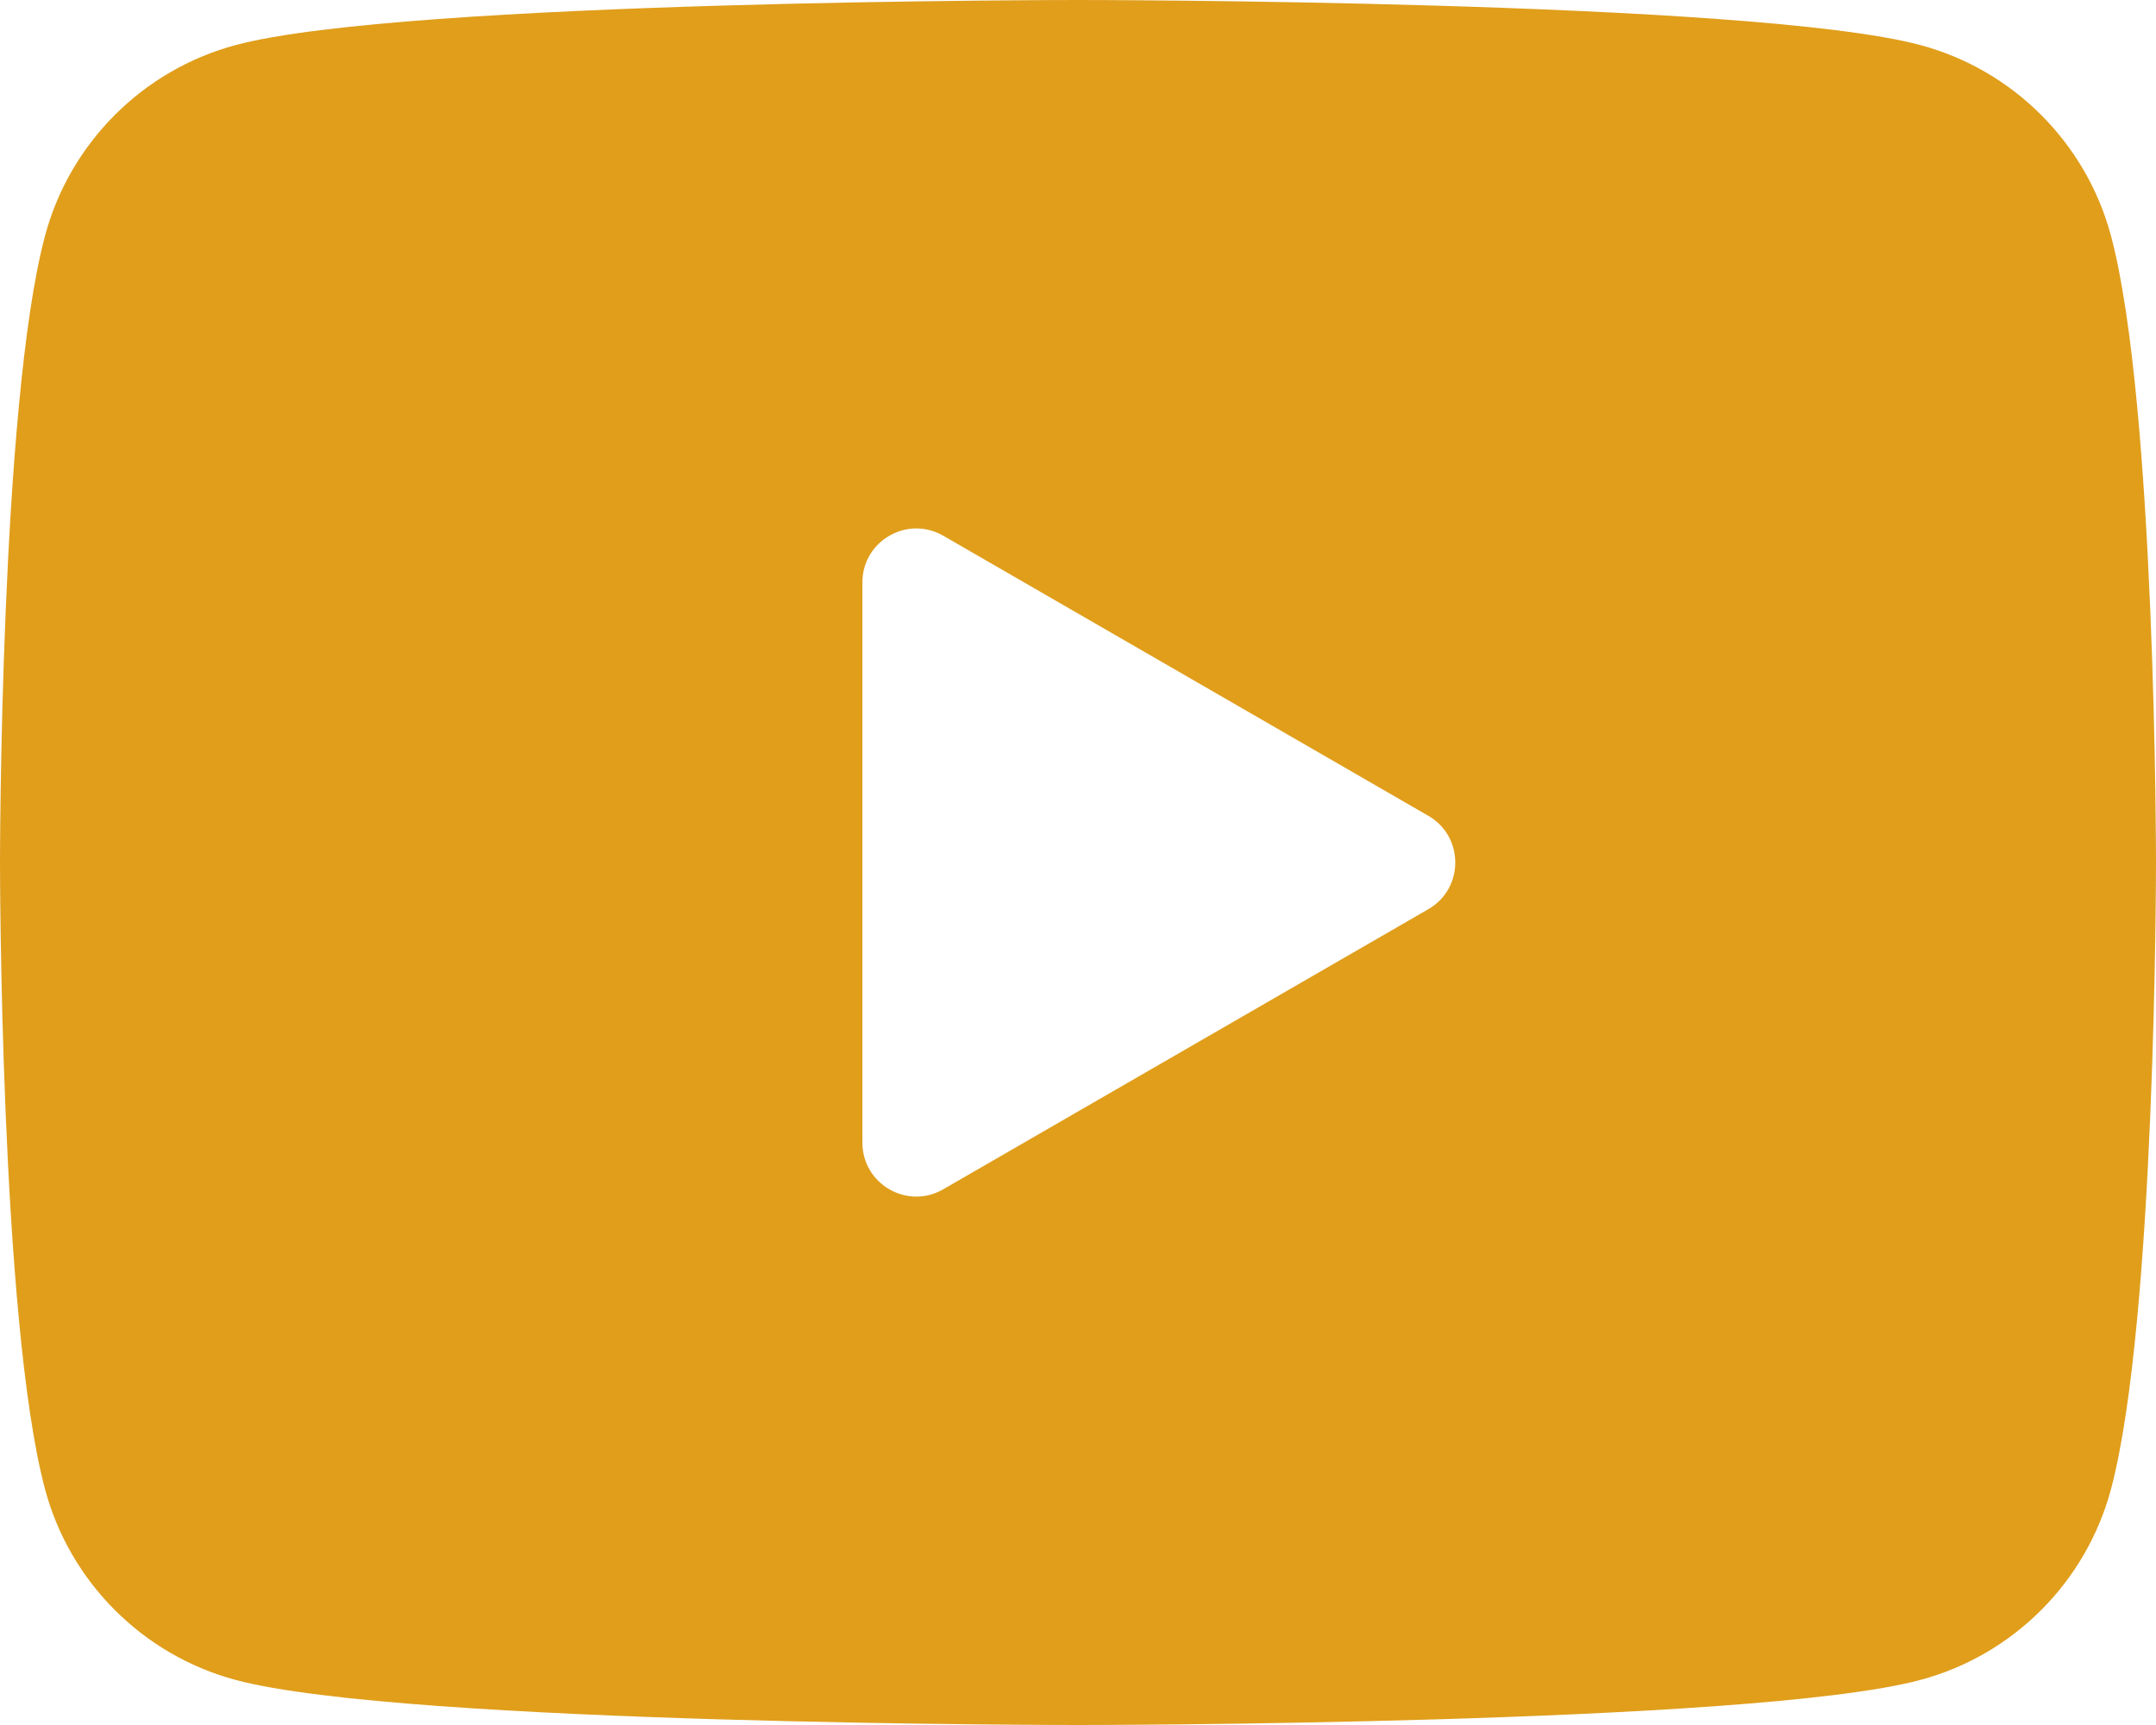
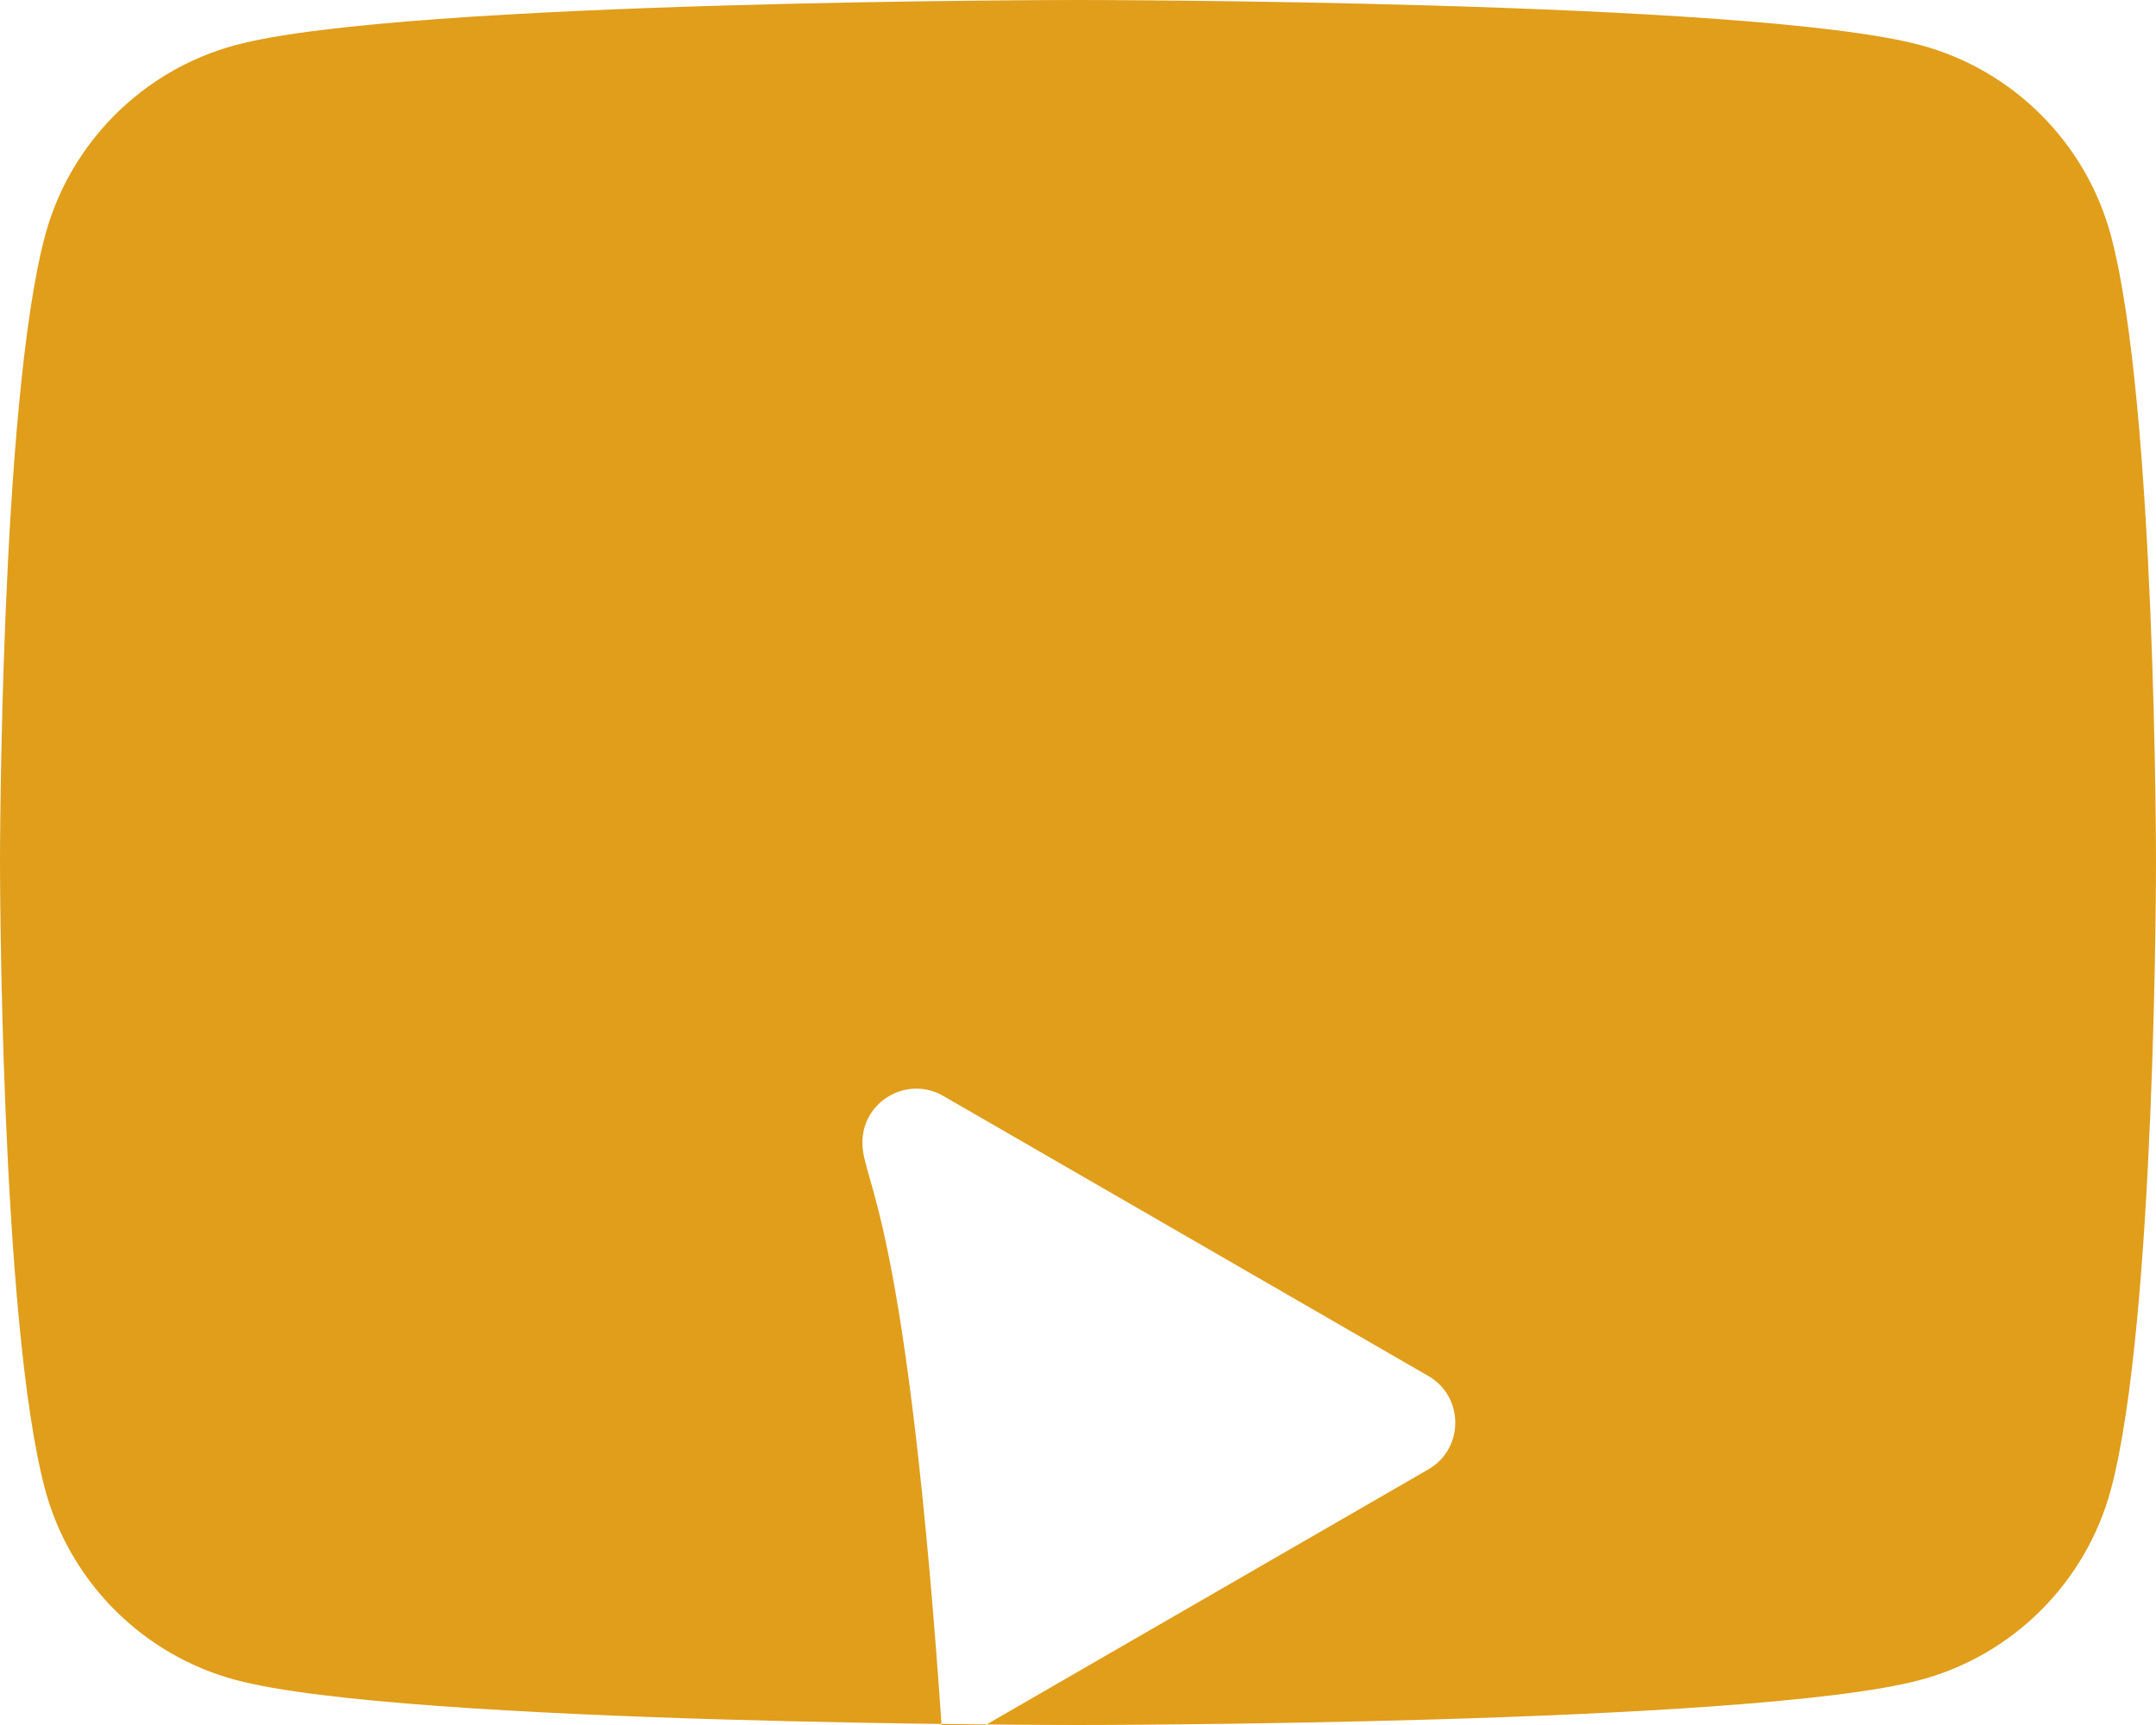
<svg xmlns="http://www.w3.org/2000/svg" fill="#e09e1b" height="16" preserveAspectRatio="xMidYMid meet" version="1" viewBox="2.0 4.0 20.0 16.0" width="20" zoomAndPan="magnify">
  <g id="change1_1">
-     <path d="M21.582,6.186c-0.23-0.86-0.908-1.538-1.768-1.768C18.254,4,12,4,12,4S5.746,4,4.186,4.418 c-0.86,0.23-1.538,0.908-1.768,1.768C2,7.746,2,12,2,12s0,4.254,0.418,5.814c0.23,0.86,0.908,1.538,1.768,1.768 C5.746,20,12,20,12,20s6.254,0,7.814-0.418c0.861-0.23,1.538-0.908,1.768-1.768C22,16.254,22,12,22,12S22,7.746,21.582,6.186z M10,14.598V9.402c0-0.385,0.417-0.625,0.75-0.433l4.5,2.598c0.333,0.192,0.333,0.674,0,0.866l-4.5,2.598 C10.417,15.224,10,14.983,10,14.598z" fill="inherit" />
+     <path d="M21.582,6.186c-0.23-0.86-0.908-1.538-1.768-1.768C18.254,4,12,4,12,4S5.746,4,4.186,4.418 c-0.86,0.23-1.538,0.908-1.768,1.768C2,7.746,2,12,2,12s0,4.254,0.418,5.814c0.23,0.86,0.908,1.538,1.768,1.768 C5.746,20,12,20,12,20s6.254,0,7.814-0.418c0.861-0.23,1.538-0.908,1.768-1.768C22,16.254,22,12,22,12S22,7.746,21.582,6.186z M10,14.598c0-0.385,0.417-0.625,0.75-0.433l4.5,2.598c0.333,0.192,0.333,0.674,0,0.866l-4.5,2.598 C10.417,15.224,10,14.983,10,14.598z" fill="inherit" />
  </g>
</svg>